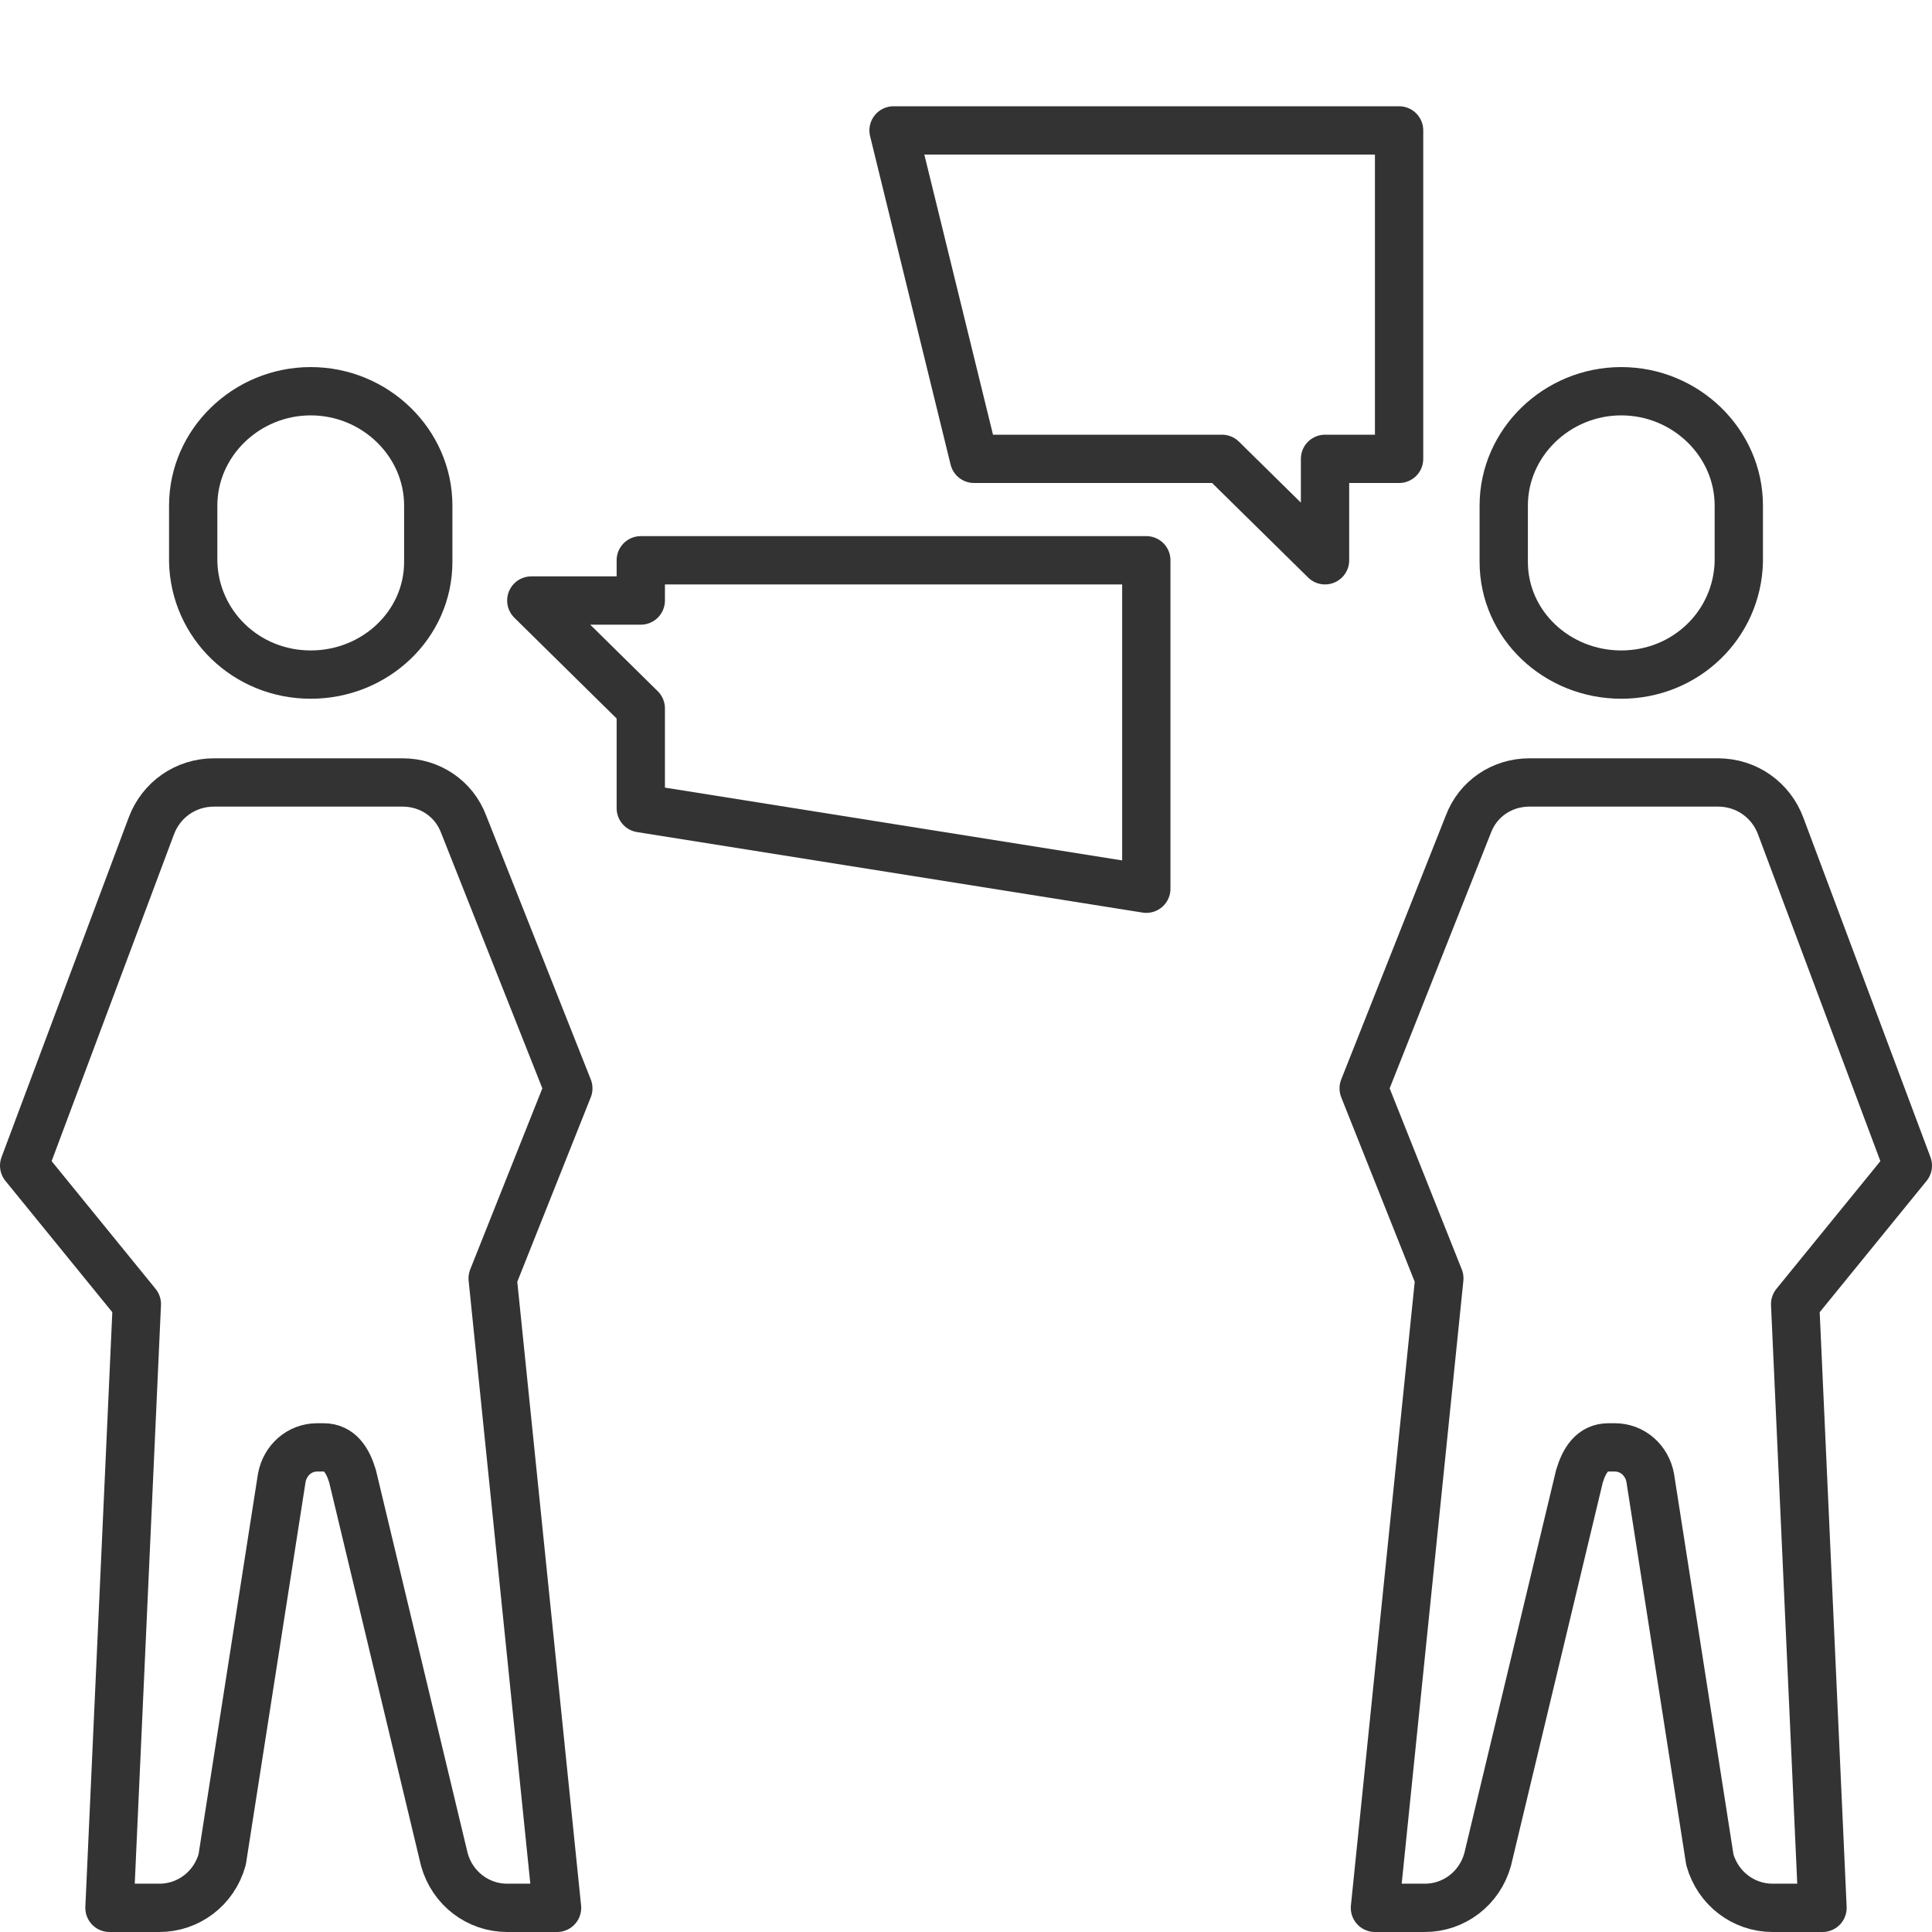
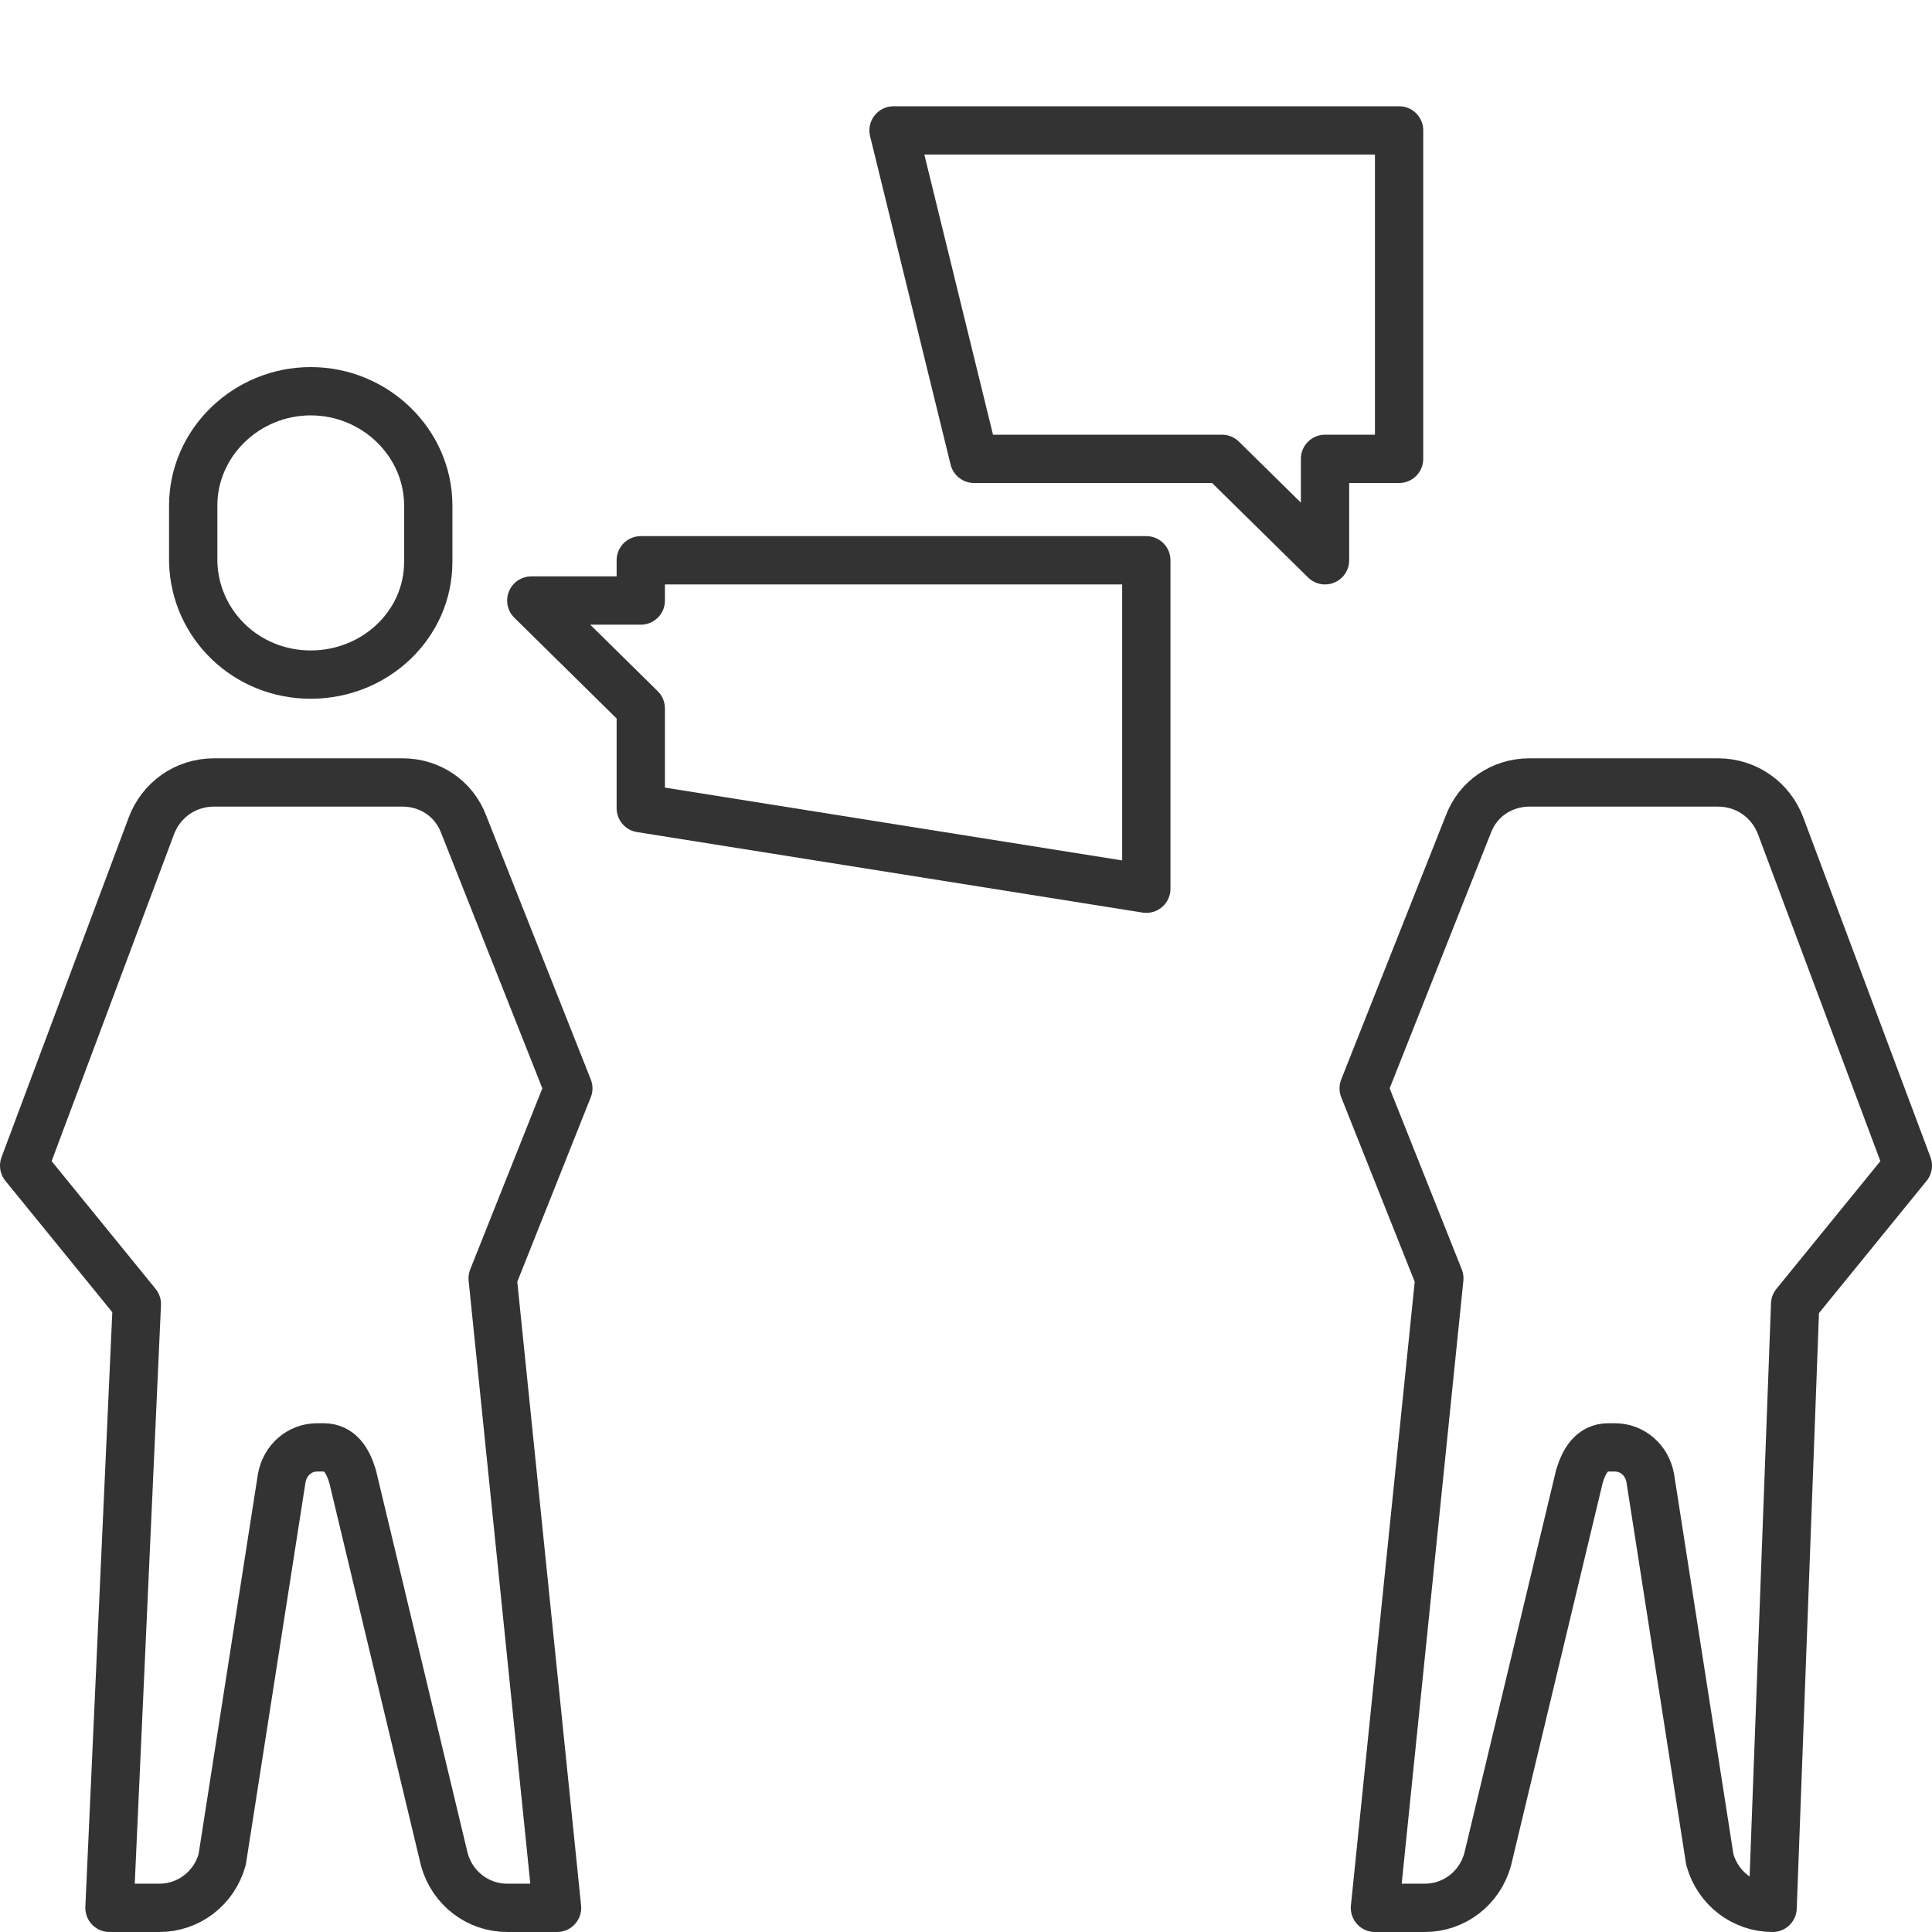
<svg xmlns="http://www.w3.org/2000/svg" version="1.1" x="0px" y="0px" viewBox="0 0 120 120" style="enable-background:new 0 0 120 120;" xml:space="preserve">
  <style type="text/css">
	.st0{fill:none;}
	.st1{fill:none;stroke:#333333;stroke-width:3;stroke-linejoin:round;stroke-miterlimit:10;}
</style>
  <g id="Rahmen">
    <g id="Rahmen_00000152972449925845515920000008590192128484827035_">
      <rect class="st0" width="120" height="120" />
    </g>
    <g id="Rahmen_00000054246873112242841360000011097259246543126446_">
      <rect class="st0" width="120" height="120" />
    </g>
  </g>
  <g id="Grafik">
    <g>
      <path class="st1" d="M35.3,67.6l-4.7,11.8l4,39.1h-3.1c-1.8,0-3.4-1.2-3.9-3l-5.7-23.8c-0.3-1-0.8-1.8-1.8-1.8h-0.4    c-1.1,0-2,0.8-2.2,1.9l-3.7,23.7c-0.5,1.8-2.1,3-3.9,3H6.8L8.5,81l-7-8.6l7.9-21.1c0.6-1.6,2.1-2.7,3.9-2.7H25    c1.7,0,3.2,1,3.8,2.6L35.3,67.6z" />
      <path class="st1" d="M19.3,24.3c-4,0-7.3,3.2-7.3,7.1v3.5c0.1,3.9,3.3,7,7.3,7s7.3-3.1,7.3-7v-3.5C26.6,27.5,23.3,24.3,19.3,24.3z    " />
    </g>
    <g>
-       <path class="st1" d="M84.7,67.6l4.7,11.8l-4,39.1h3.1c1.8,0,3.4-1.2,3.9-3l5.7-23.8c0.3-1,0.8-1.8,1.8-1.8h0.4    c1.1,0,2,0.8,2.2,1.9l3.7,23.7c0.5,1.8,2.1,3,3.9,3h3.1L111.5,81l7-8.6l-7.9-21.1c-0.6-1.6-2.1-2.7-3.9-2.7l-11.7,0    c-1.7,0-3.2,1-3.8,2.6L84.7,67.6z" />
-       <path class="st1" d="M100.7,24.3c4,0,7.3,3.2,7.3,7.1v3.5c-0.1,3.9-3.3,7-7.3,7c-4,0-7.3-3.1-7.3-7v-3.5    C93.4,27.5,96.7,24.3,100.7,24.3z" />
+       <path class="st1" d="M84.7,67.6l4.7,11.8l-4,39.1h3.1c1.8,0,3.4-1.2,3.9-3l5.7-23.8c0.3-1,0.8-1.8,1.8-1.8h0.4    c1.1,0,2,0.8,2.2,1.9l3.7,23.7c0.5,1.8,2.1,3,3.9,3L111.5,81l7-8.6l-7.9-21.1c-0.6-1.6-2.1-2.7-3.9-2.7l-11.7,0    c-1.7,0-3.2,1-3.8,2.6L84.7,67.6z" />
    </g>
    <polygon class="st1" points="86.9,8.1 55.5,8.1 60.5,28.5 75.9,28.5 82.3,34.8 82.3,28.5 86.9,28.5  " />
    <polygon class="st1" points="71.2,55.2 71.2,34.8 39.8,34.8 39.8,37.3 33,37.3 39.8,44 39.8,50.2  " />
  </g>
</svg>